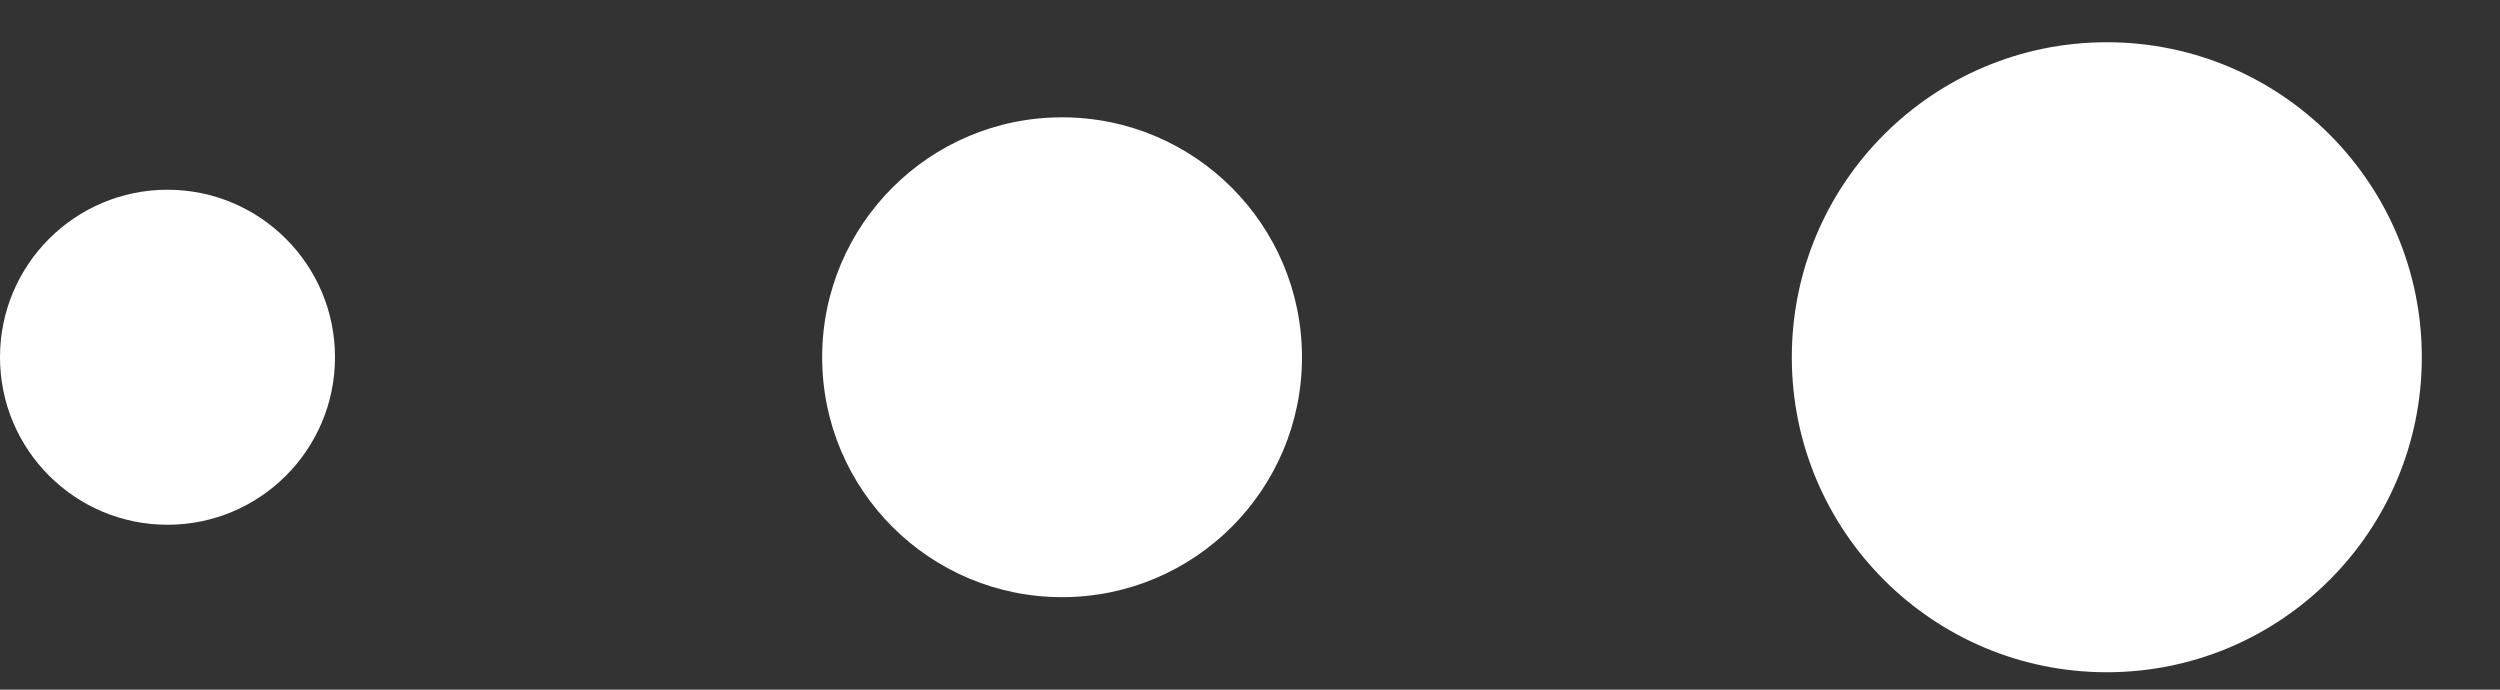
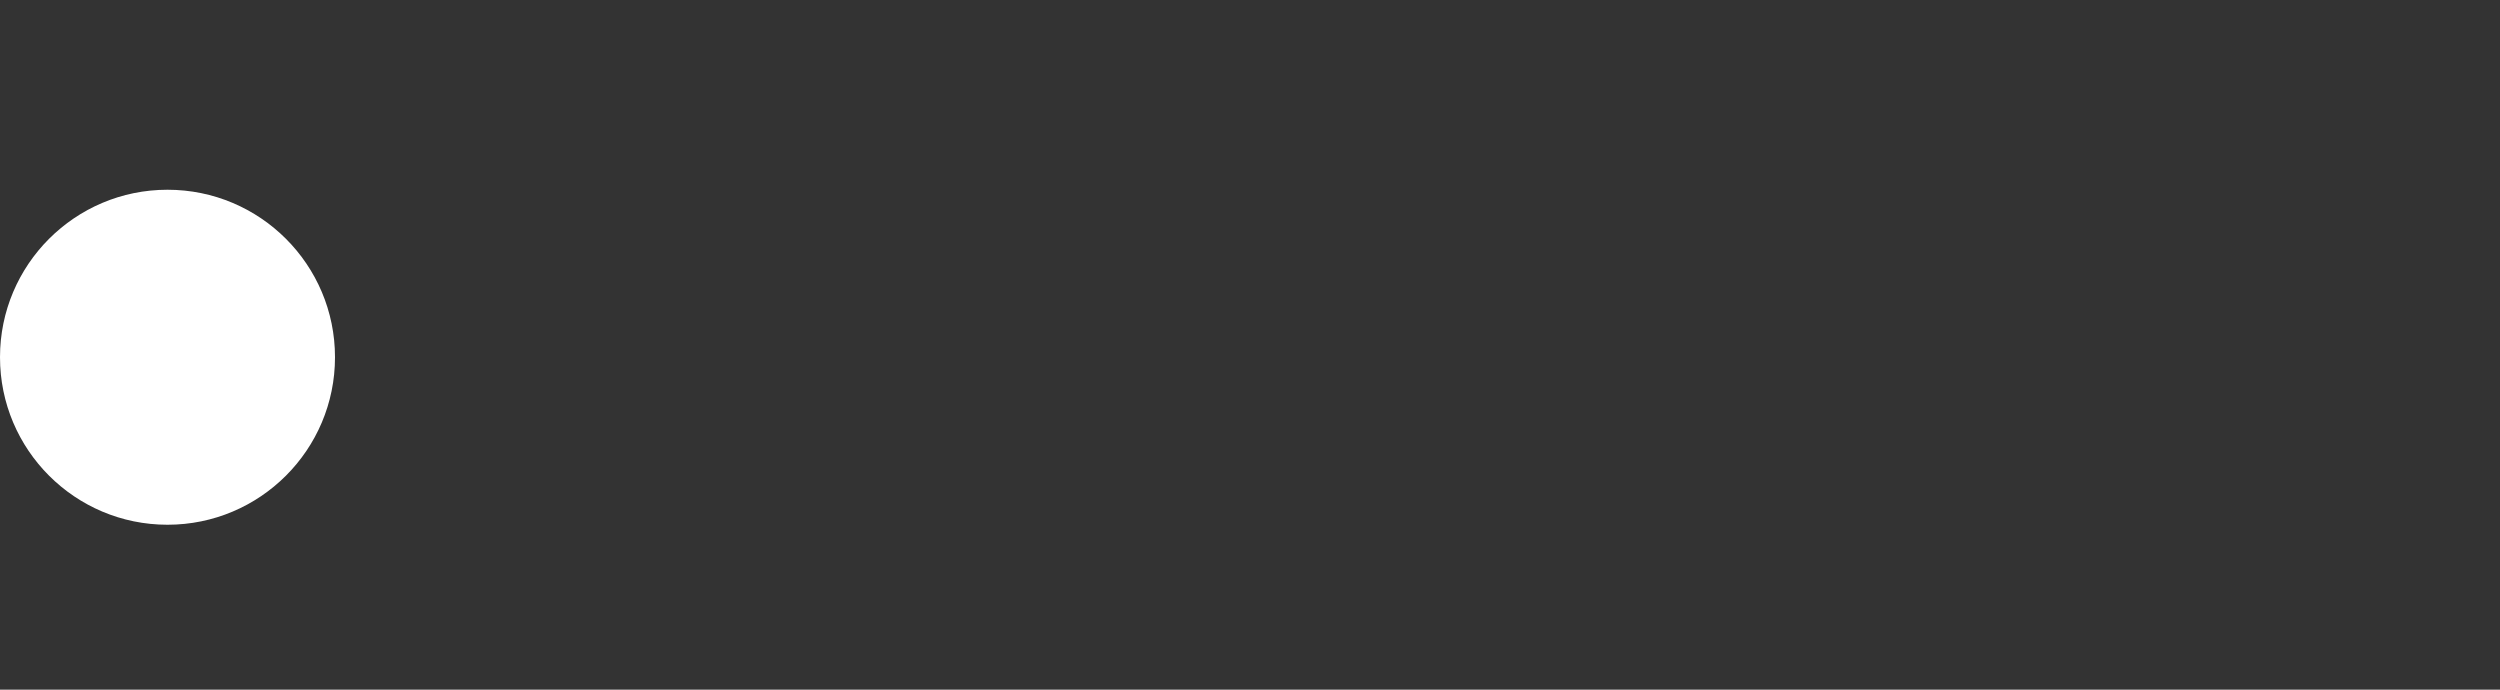
<svg xmlns="http://www.w3.org/2000/svg" width="29" height="8" viewBox="0 0 29 8" fill="none">
  <rect x="0" y="0" width="29" height="8" fill="#333333" stroke="none" />
-   <circle cx="24.439" cy="4.144" r="3.654" fill="white" />
-   <circle cx="12.32" cy="4.144" r="2.783" fill="white" />
  <circle cx="1.943" cy="4.144" r="1.943" fill="white" />
</svg>